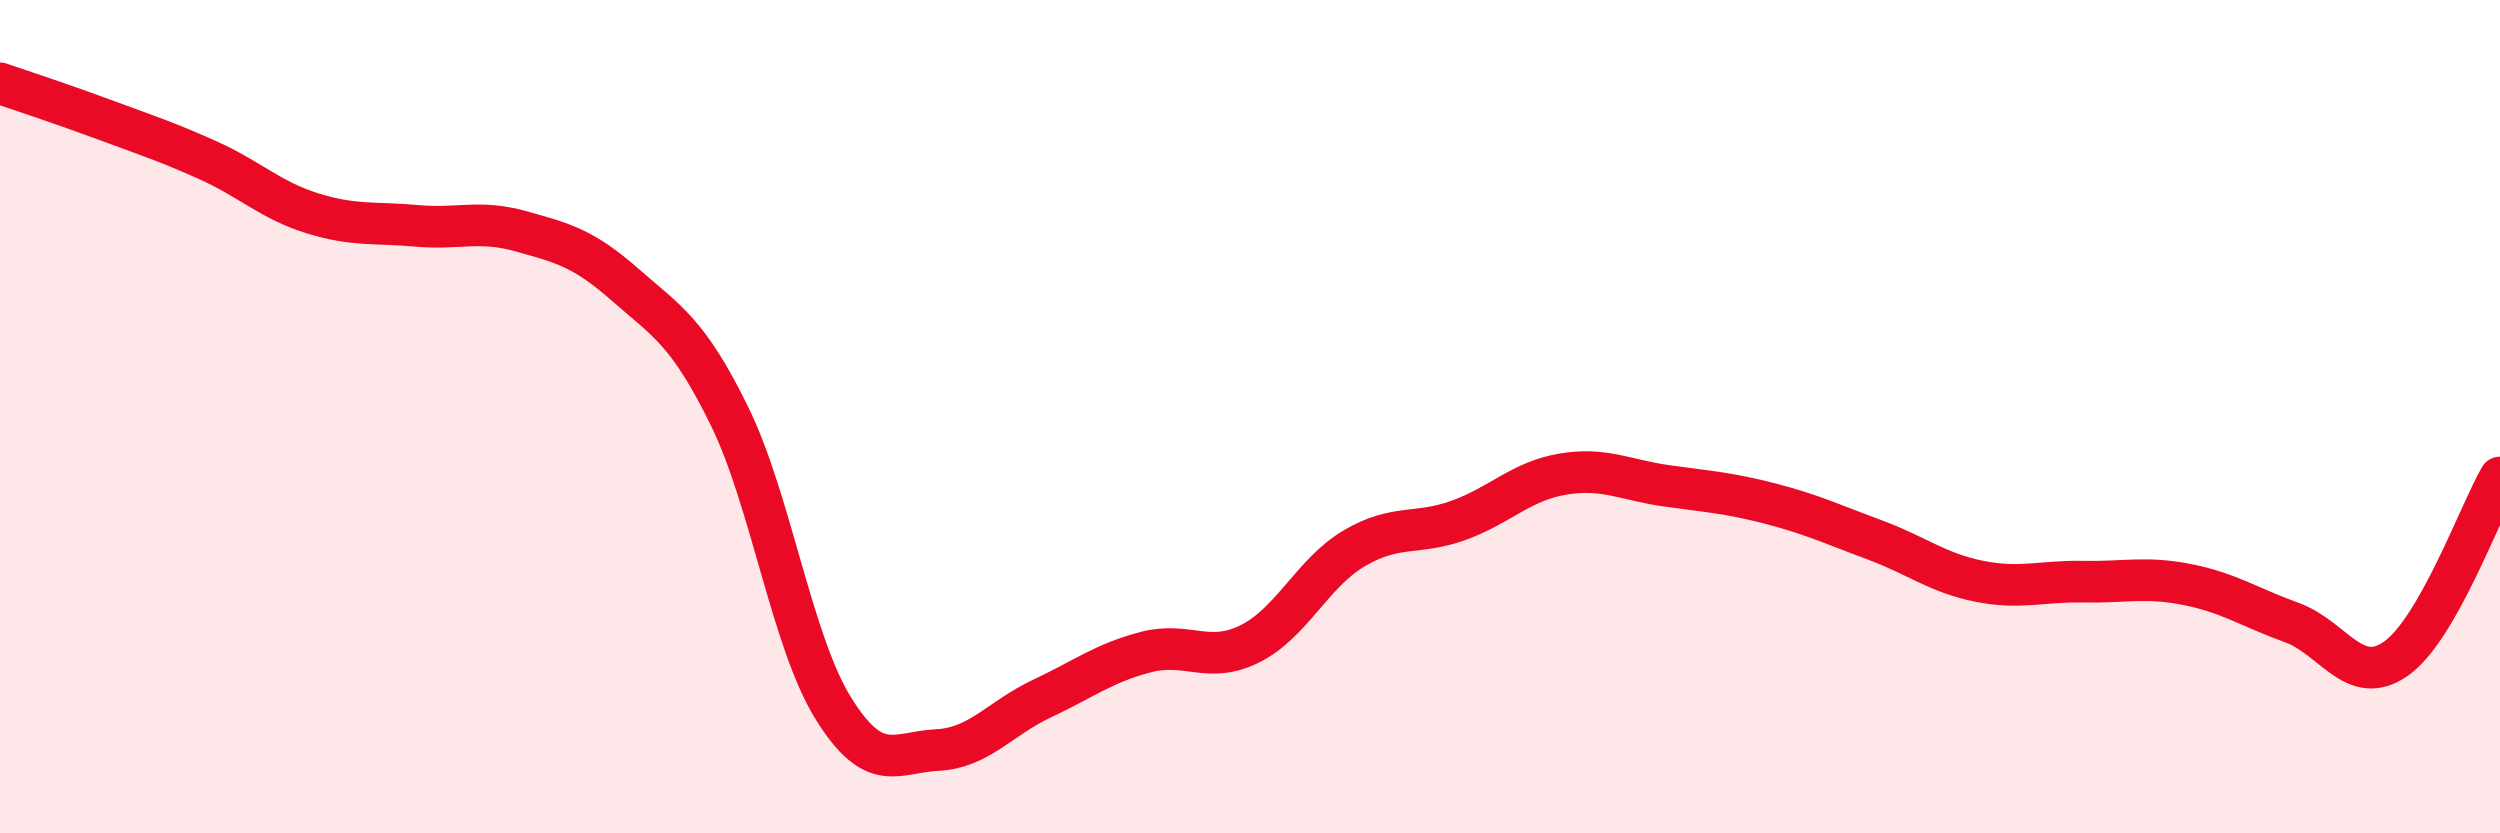
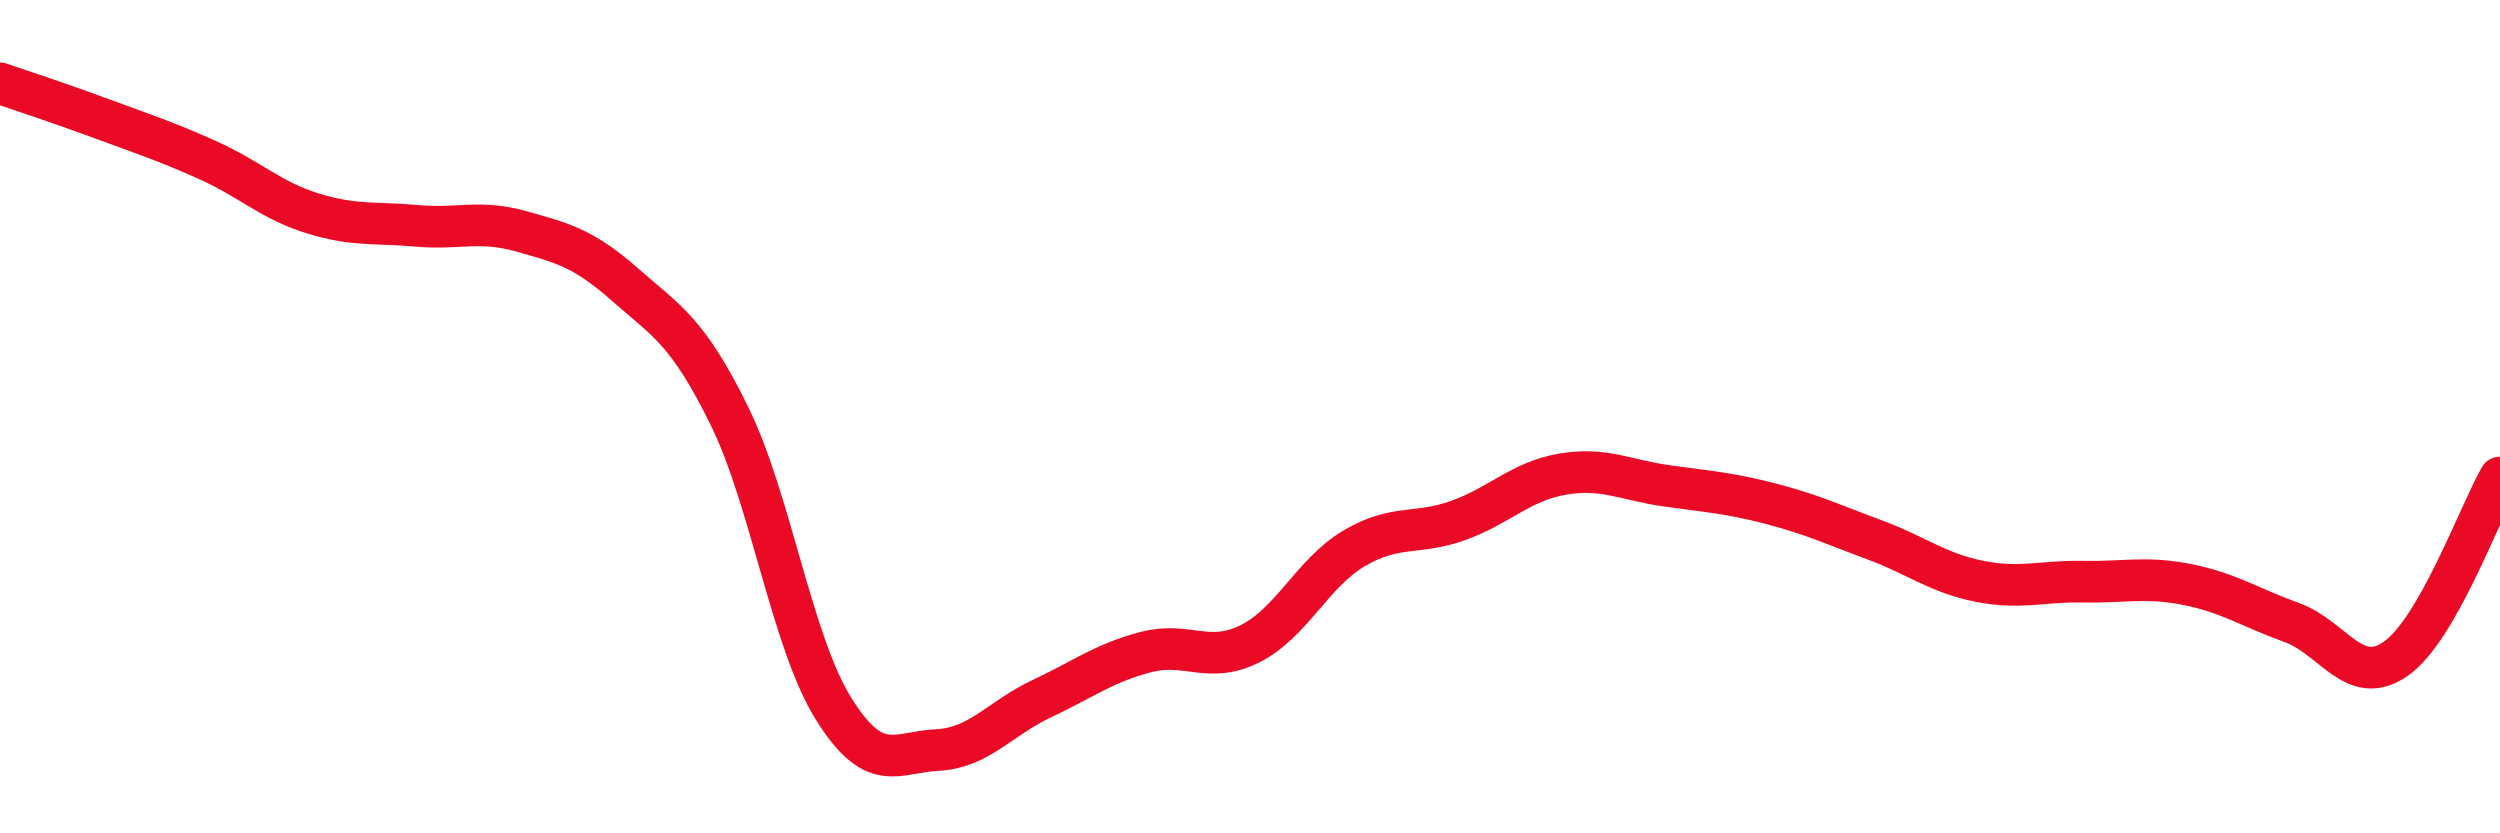
<svg xmlns="http://www.w3.org/2000/svg" width="60" height="20" viewBox="0 0 60 20">
-   <path d="M 0,2 C 0.5,2.17 1.5,2.5 2.5,2.87 C 3.5,3.24 4,3.4 5,3.85 C 6,4.3 6.5,4.81 7.5,5.12 C 8.5,5.43 9,5.33 10,5.42 C 11,5.51 11.5,5.27 12.5,5.55 C 13.5,5.83 14,5.95 15,6.83 C 16,7.71 16.5,7.94 17.5,9.97 C 18.5,12 19,15.39 20,17 C 21,18.61 21.5,18.05 22.5,18 C 23.5,17.95 24,17.24 25,16.77 C 26,16.3 26.5,15.91 27.5,15.65 C 28.5,15.39 29,15.95 30,15.45 C 31,14.95 31.5,13.75 32.5,13.16 C 33.5,12.57 34,12.85 35,12.49 C 36,12.13 36.5,11.55 37.5,11.38 C 38.5,11.21 39,11.52 40,11.66 C 41,11.8 41.5,11.83 42.5,12.09 C 43.5,12.35 44,12.59 45,12.96 C 46,13.33 46.5,13.75 47.5,13.95 C 48.5,14.15 49,13.94 50,13.96 C 51,13.98 51.5,13.83 52.5,14.03 C 53.5,14.23 54,14.58 55,14.94 C 56,15.3 56.5,16.51 57.5,15.81 C 58.5,15.11 59.5,12.33 60,11.46L60 20L0 20Z" fill="#EB0A25" opacity="0.1" stroke-linecap="round" stroke-linejoin="round" />
  <path d="M 0,2 C 0.5,2.17 1.5,2.5 2.5,2.87 C 3.5,3.24 4,3.4 5,3.85 C 6,4.3 6.5,4.81 7.5,5.12 C 8.5,5.43 9,5.33 10,5.42 C 11,5.51 11.5,5.27 12.5,5.55 C 13.5,5.83 14,5.95 15,6.83 C 16,7.71 16.5,7.94 17.5,9.97 C 18.5,12 19,15.39 20,17 C 21,18.61 21.5,18.05 22.5,18 C 23.5,17.95 24,17.24 25,16.77 C 26,16.3 26.5,15.91 27.5,15.65 C 28.5,15.39 29,15.95 30,15.45 C 31,14.95 31.5,13.75 32.5,13.16 C 33.5,12.57 34,12.85 35,12.49 C 36,12.13 36.5,11.55 37.5,11.38 C 38.5,11.21 39,11.52 40,11.66 C 41,11.8 41.5,11.83 42.5,12.09 C 43.5,12.35 44,12.59 45,12.96 C 46,13.33 46.5,13.75 47.5,13.95 C 48.5,14.15 49,13.94 50,13.96 C 51,13.98 51.5,13.83 52.5,14.03 C 53.5,14.23 54,14.58 55,14.94 C 56,15.3 56.5,16.51 57.5,15.81 C 58.5,15.11 59.5,12.33 60,11.46" stroke="#EB0A25" stroke-width="1" fill="none" stroke-linecap="round" stroke-linejoin="round" />
</svg>